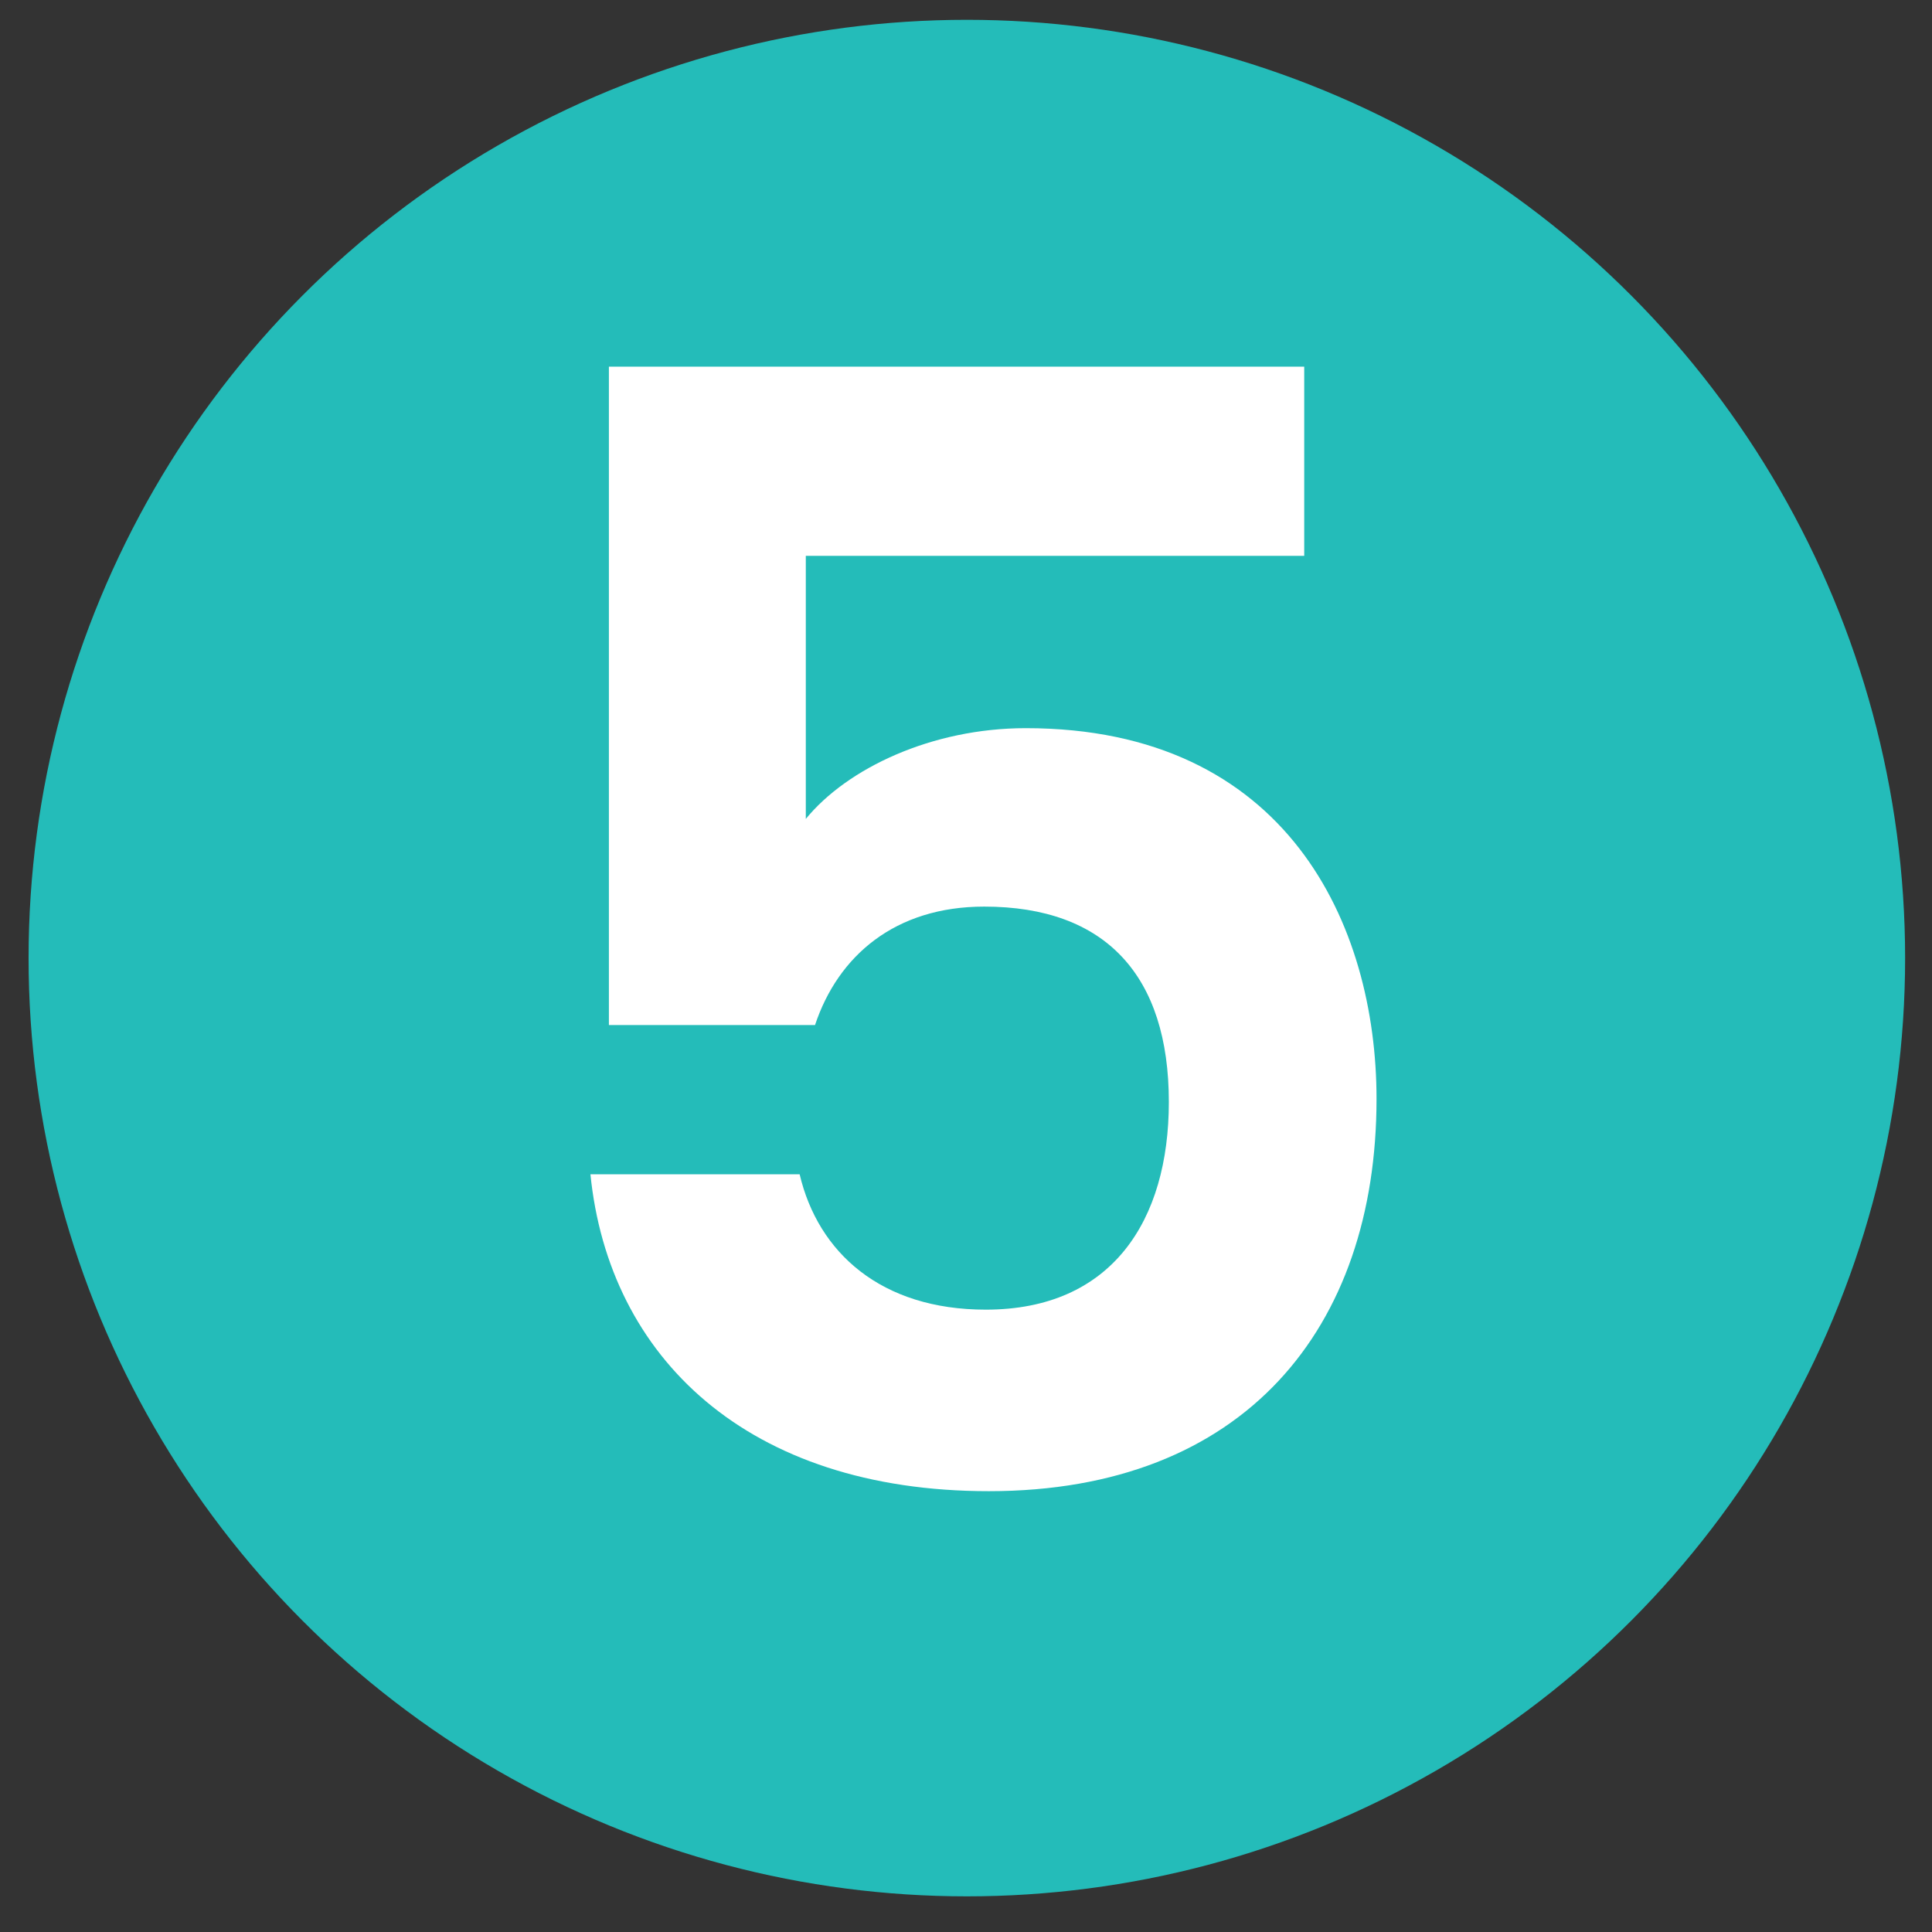
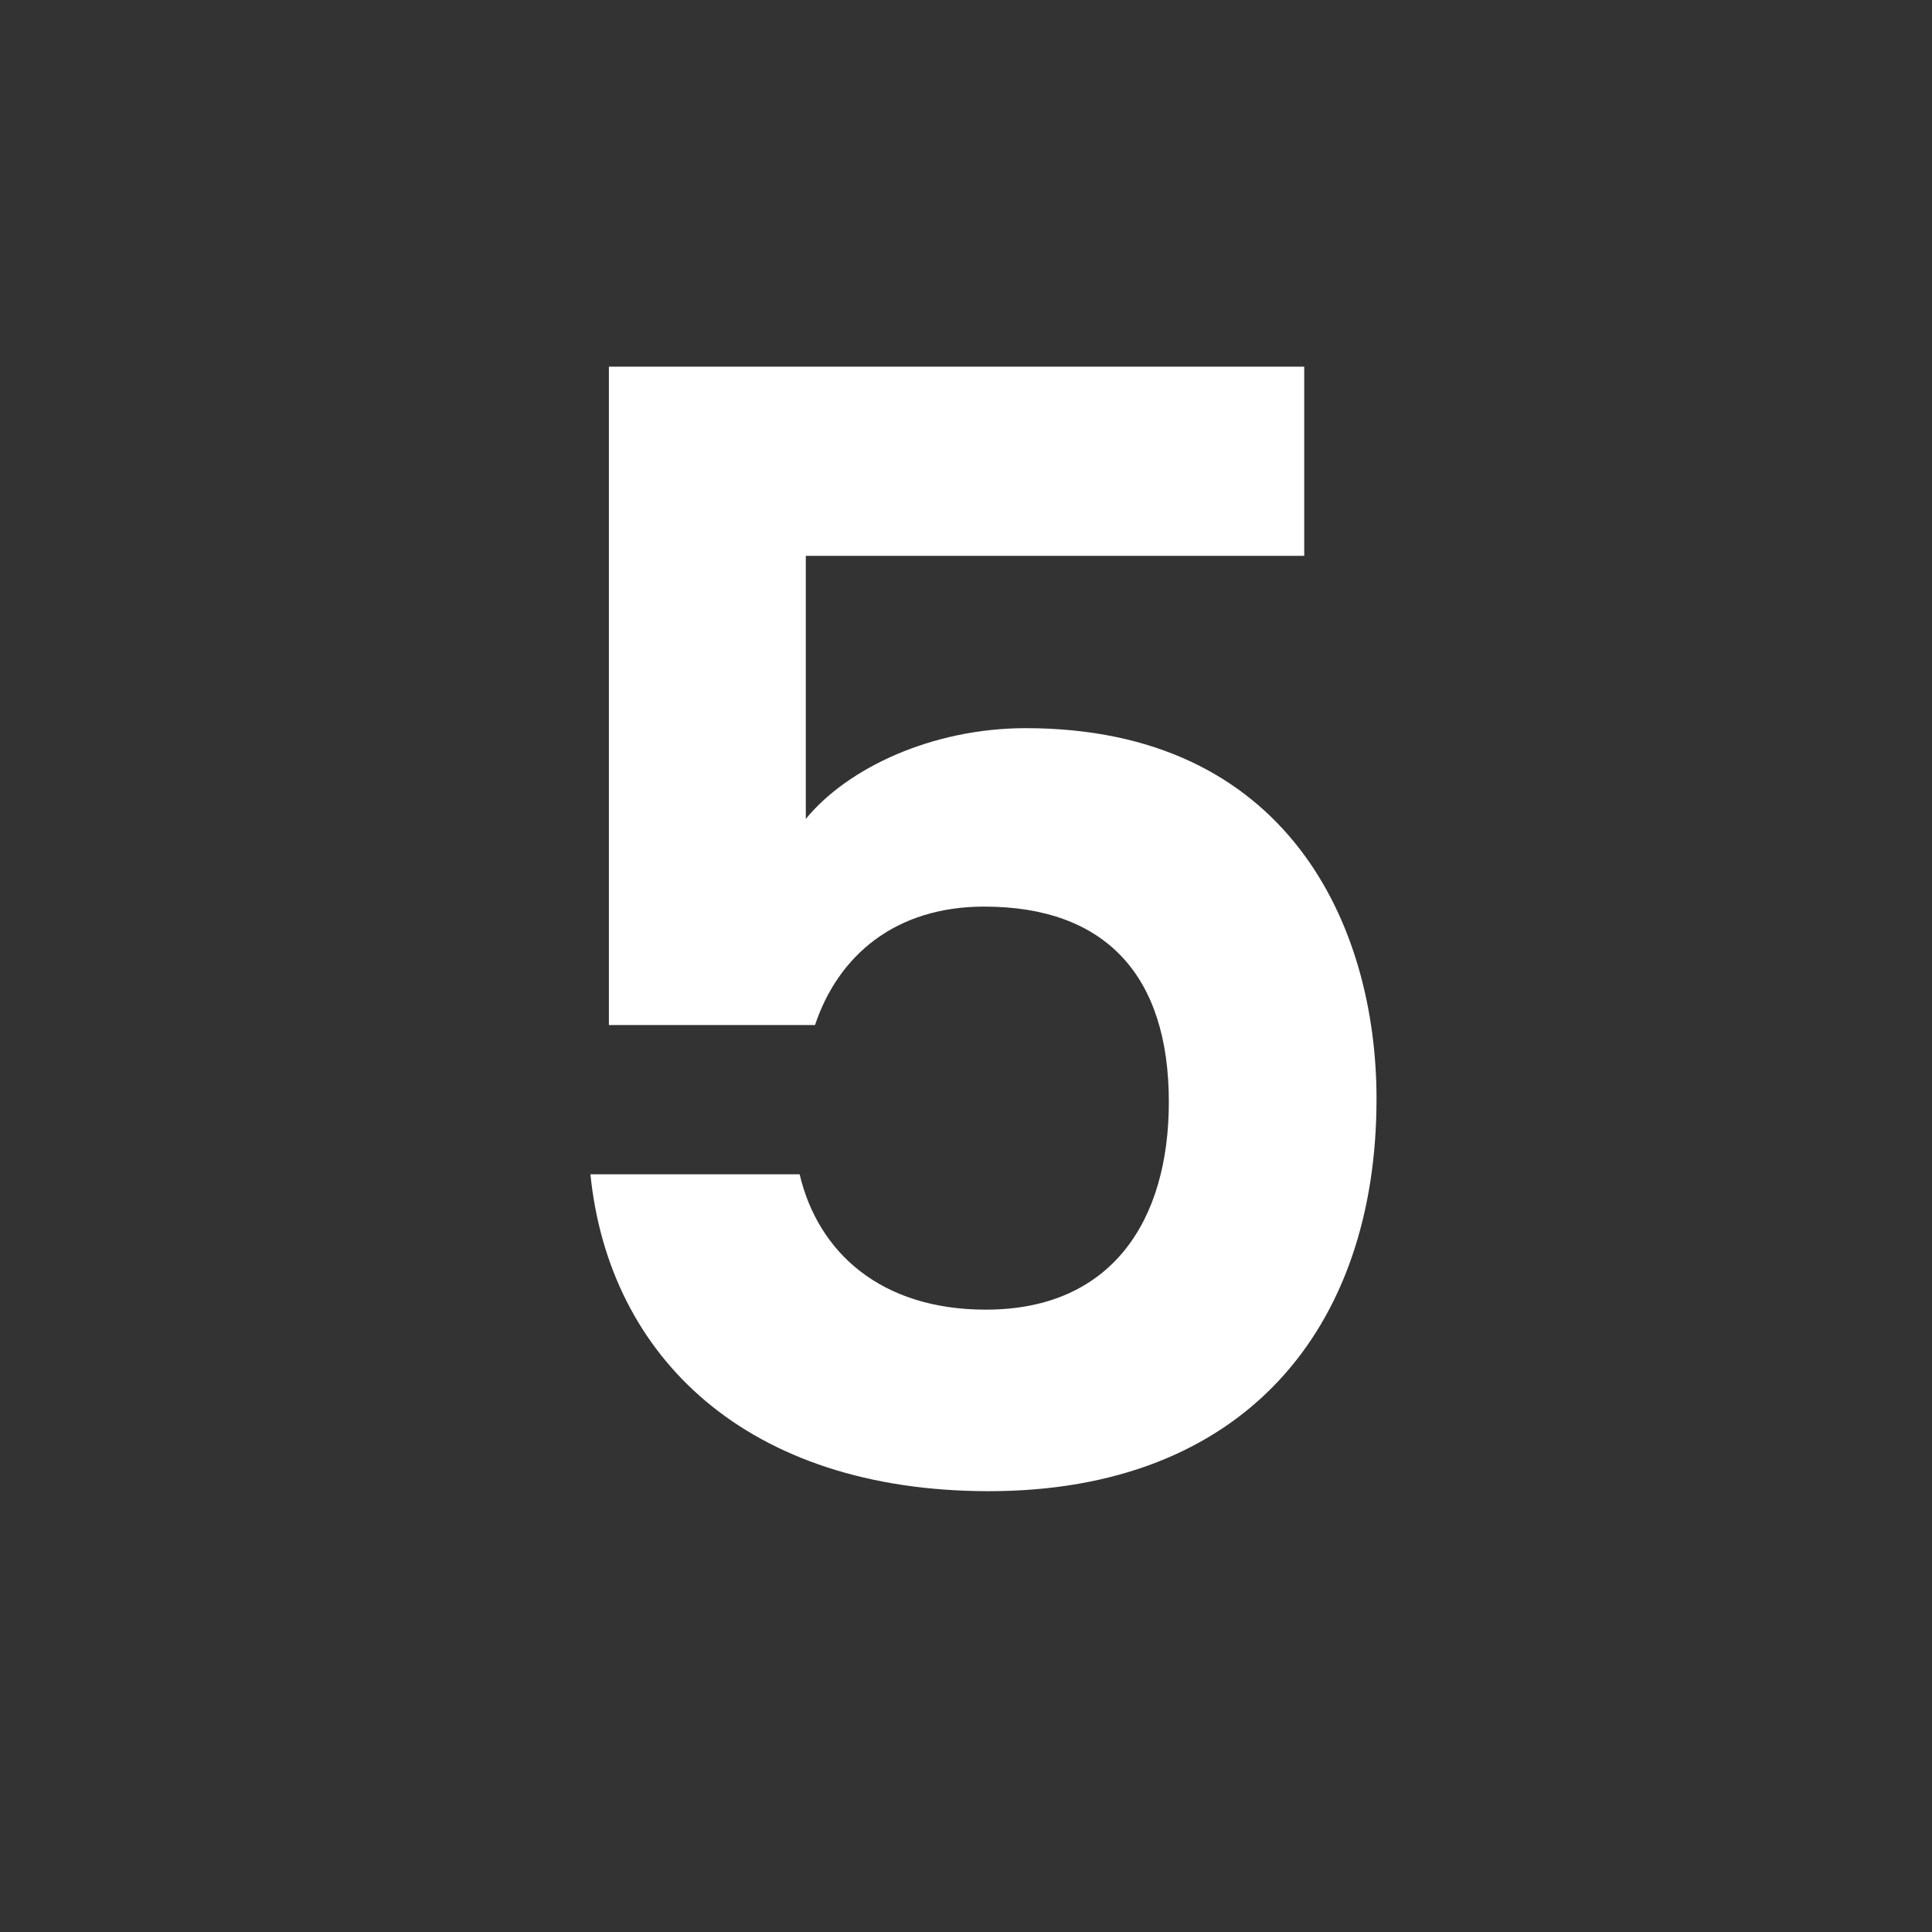
<svg xmlns="http://www.w3.org/2000/svg" version="1.1" id="Layer_1" x="0px" y="0px" viewBox="0 0 283.465 283.465" style="enable-background:new 0 0 283.465 283.465;" xml:space="preserve">
  <rect x="0" y="0" width="283.465" height="283.465" fill="#333333" stroke="none" />
  <style type="text/css">
	.st0{fill:#24BCB9;}
	.st1{fill:#FFFFFF;}
</style>
-   <circle class="st0" cx="141.857" cy="140.571" r="137.664" />
  <g>
    <path class="st1" d="M191.357,53.795v27.762h-73.129v38.596c6.094-7.448,18.508-13.316,32.275-13.316   c38.37,0,51.462,28.891,51.462,54.395c0,33.631-19.411,57.556-56.879,57.556c-35.435,0-55.749-19.637-58.458-46.496   h30.696c2.708,11.512,11.962,19.862,27.31,19.862c18.508,0,26.859-13.091,26.859-30.471   c0-18.508-9.254-28.665-27.085-28.665c-13.091,0-21.442,7.223-24.828,17.38H89.338v-96.603H191.357z" />
  </g>
  <g>
</g>
  <g>
</g>
  <g>
</g>
  <g>
</g>
  <g>
</g>
  <g>
</g>
</svg>